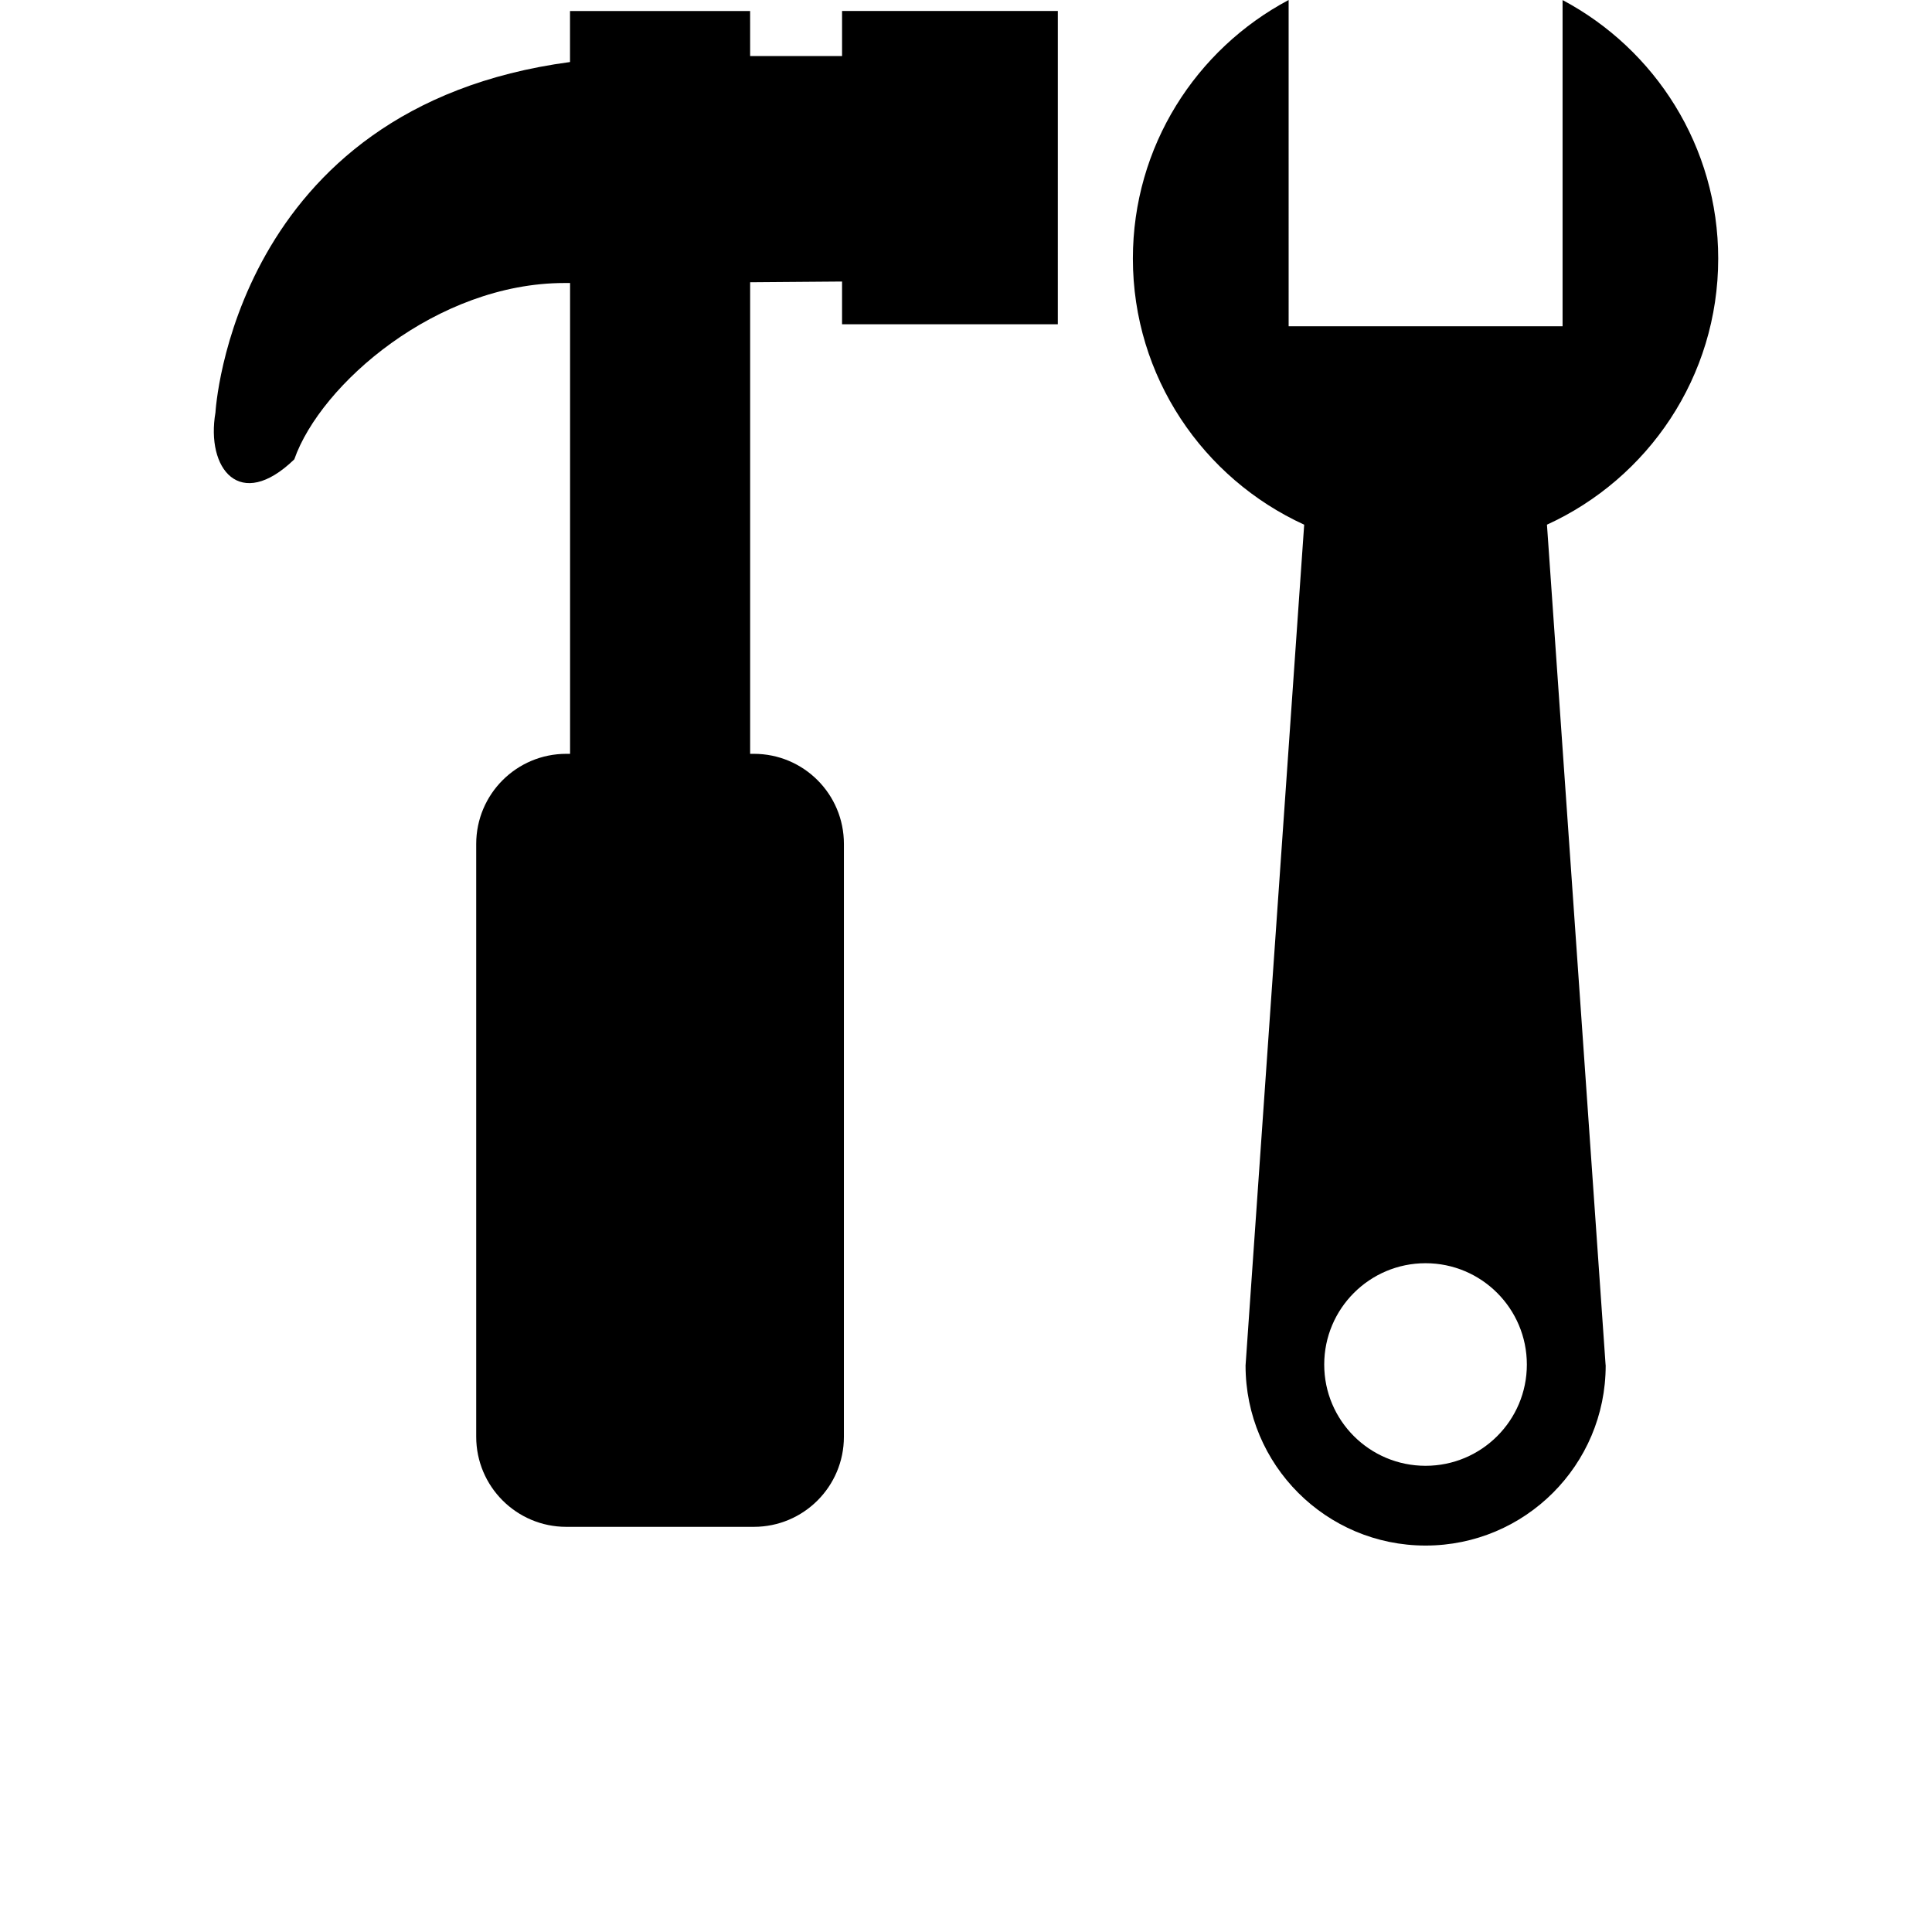
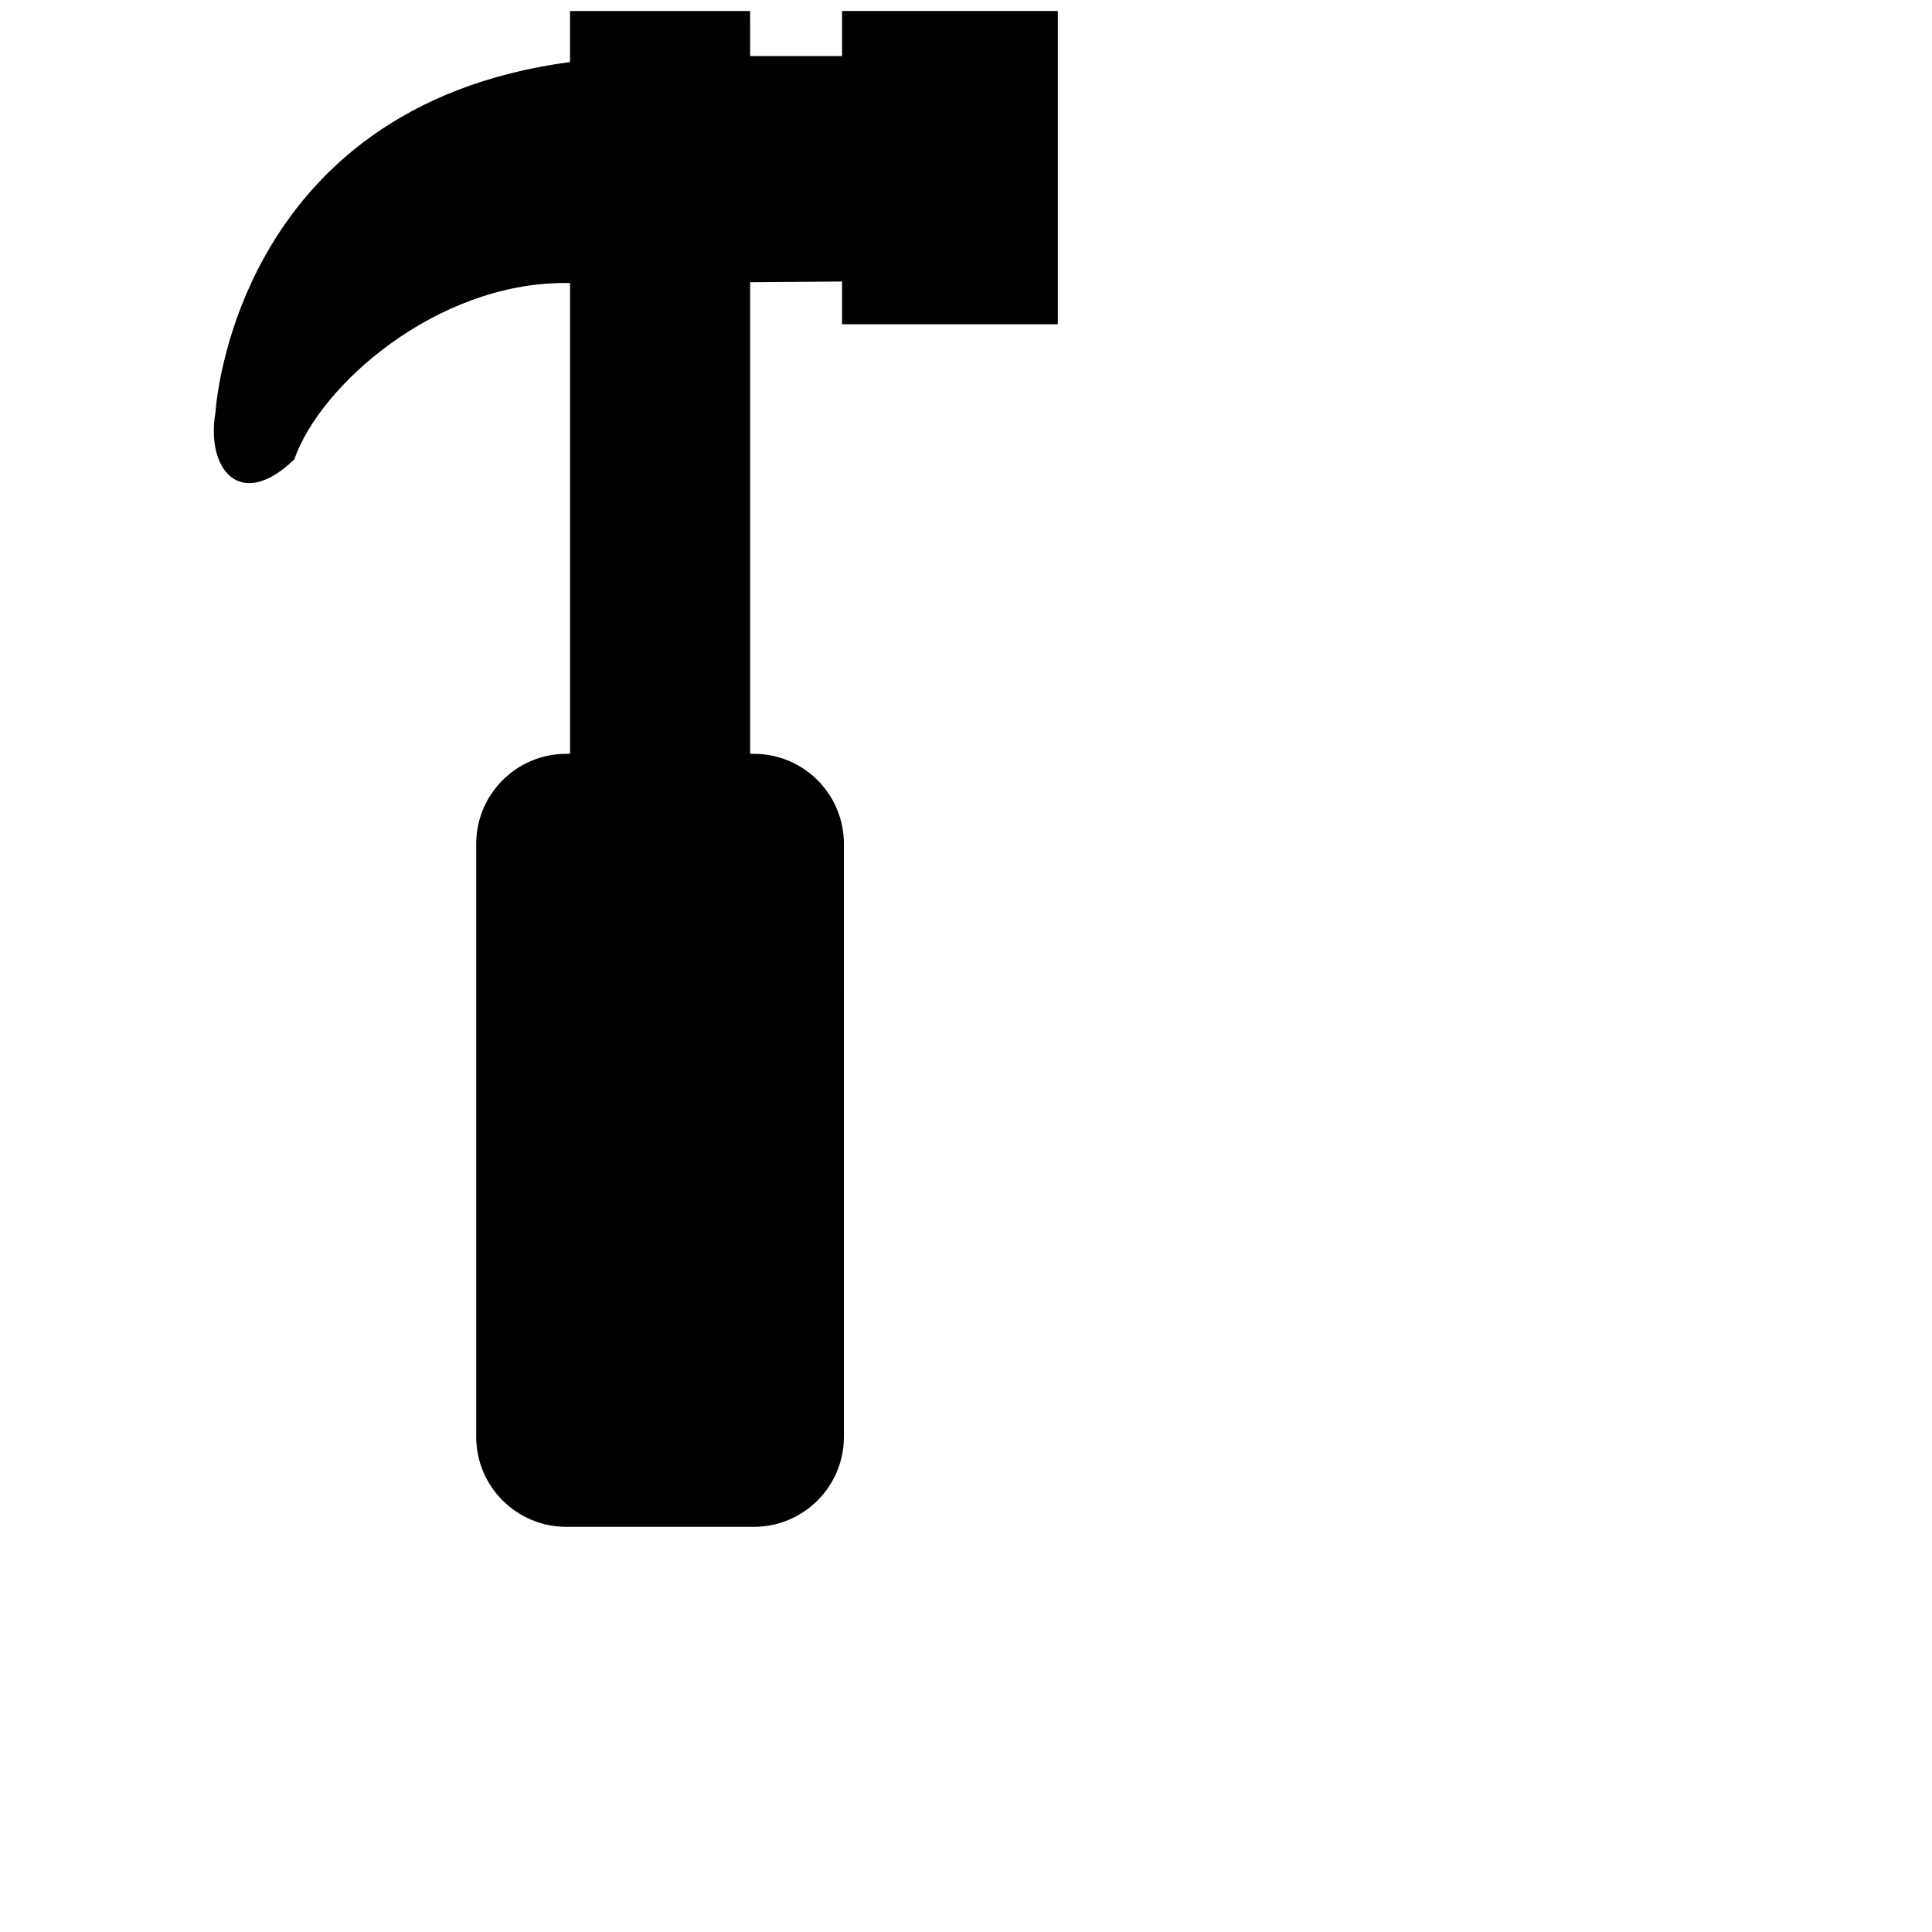
<svg xmlns="http://www.w3.org/2000/svg" viewBox="0 0 700 700">
-   <path d="m622.54 93.707c0-40.637-22.848-75.863-56.391-93.687v118.2h-99.25l-0.004-118.22c-33.562 17.828-56.43 53.051-56.43 93.688 0 42.859 25.5 79.688 62.066 96.414l-21.242 304.66c0 36.027 29.176 65.223 65.223 65.223 36.047 0 65.258-29.195 65.258-65.223 0-0.188-0.055-0.336-0.055-0.543l-21.223-304.12c36.582-16.707 62.047-53.555 62.047-96.395zm-106.03 437.38c-20.273 0-36.719-16.406-36.719-36.68s16.445-36.719 36.719-36.719c20.254 0 36.699 16.445 36.699 36.719 0 20.27-16.445 36.68-36.699 36.68z" />
  <path d="m305.09 20.309h-33.301l-0.004-16.312h-65.258v18.48c-122.41 16.352-128.46 126.97-128.46 126.97-3.508 20.367 8.828 36.047 28.559 16.988 9.52-27.18 51.652-63.895 97.887-63.895h2.035v170.59l-1.379-0.004c-17.996 0-32.629 14.598-32.629 32.648v214.8c0 18.012 14.633 32.629 32.629 32.629h67.965c18.031 0 32.629-14.617 32.629-32.629l0.004-214.8c0-18.051-14.578-32.648-32.629-32.648h-1.348v-170.86c12.844-0.074 24.527-0.168 33.301-0.262v15.492h78.176l0.004-113.51h-78.176v16.312z" />
</svg>